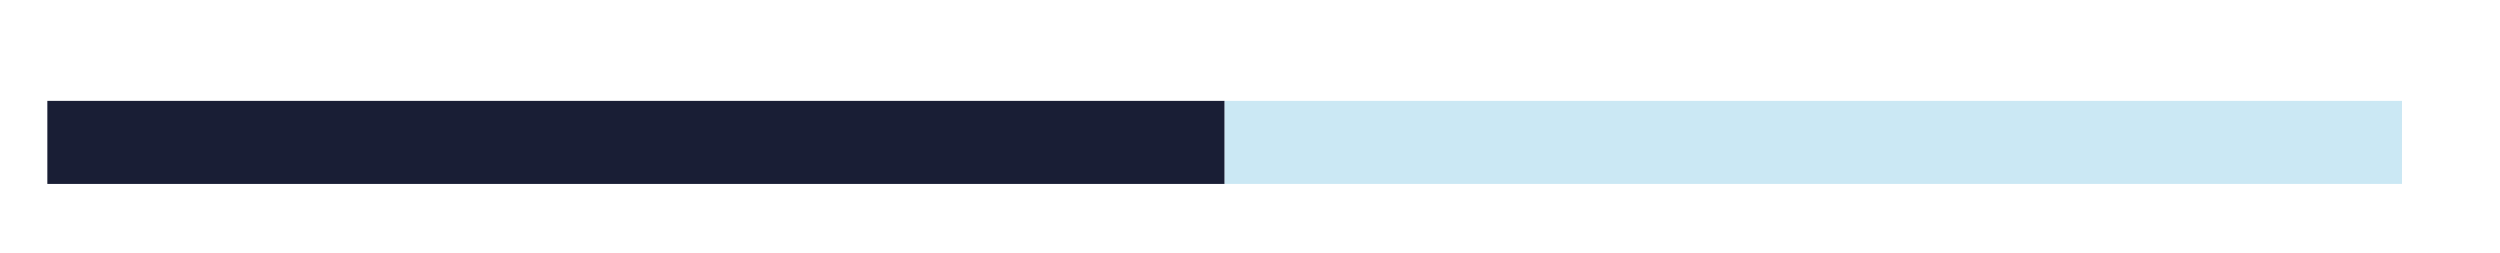
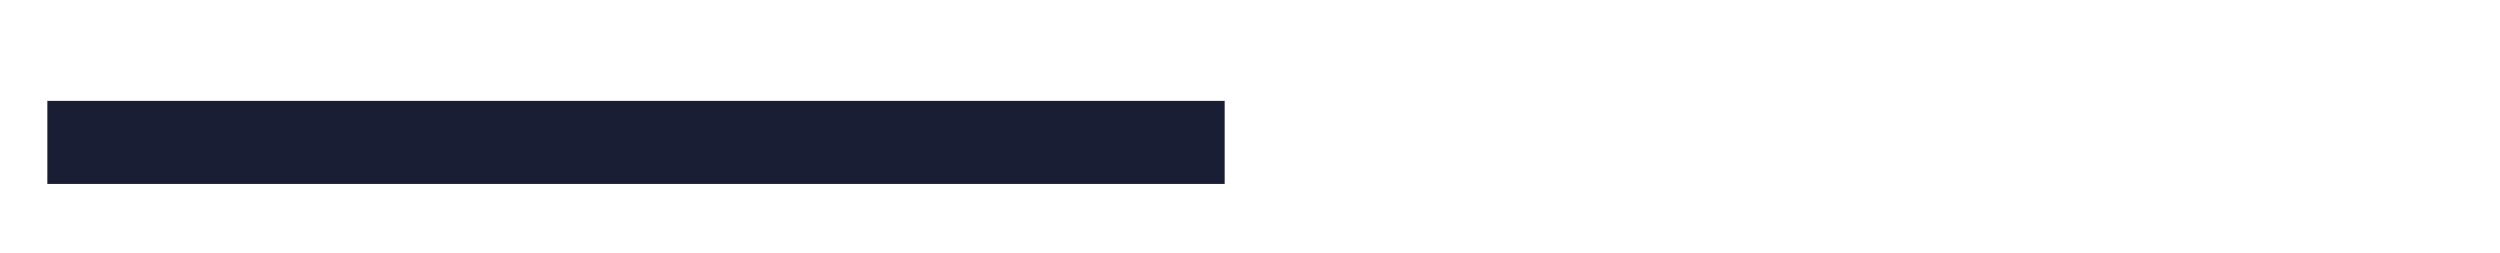
<svg xmlns="http://www.w3.org/2000/svg" id="Capa_1" data-name="Capa 1" viewBox="0 0 602 61">
  <defs>
    <style>
      .cls-1 {
        fill: #cbe8f4;
      }

      .cls-2 {
        fill: #191e35;
      }
    </style>
  </defs>
  <rect class="cls-2" x="11.4" y="24.29" width="283.5" height="20" />
-   <rect class="cls-1" x="294.9" y="24.29" width="283.5" height="20" />
</svg>